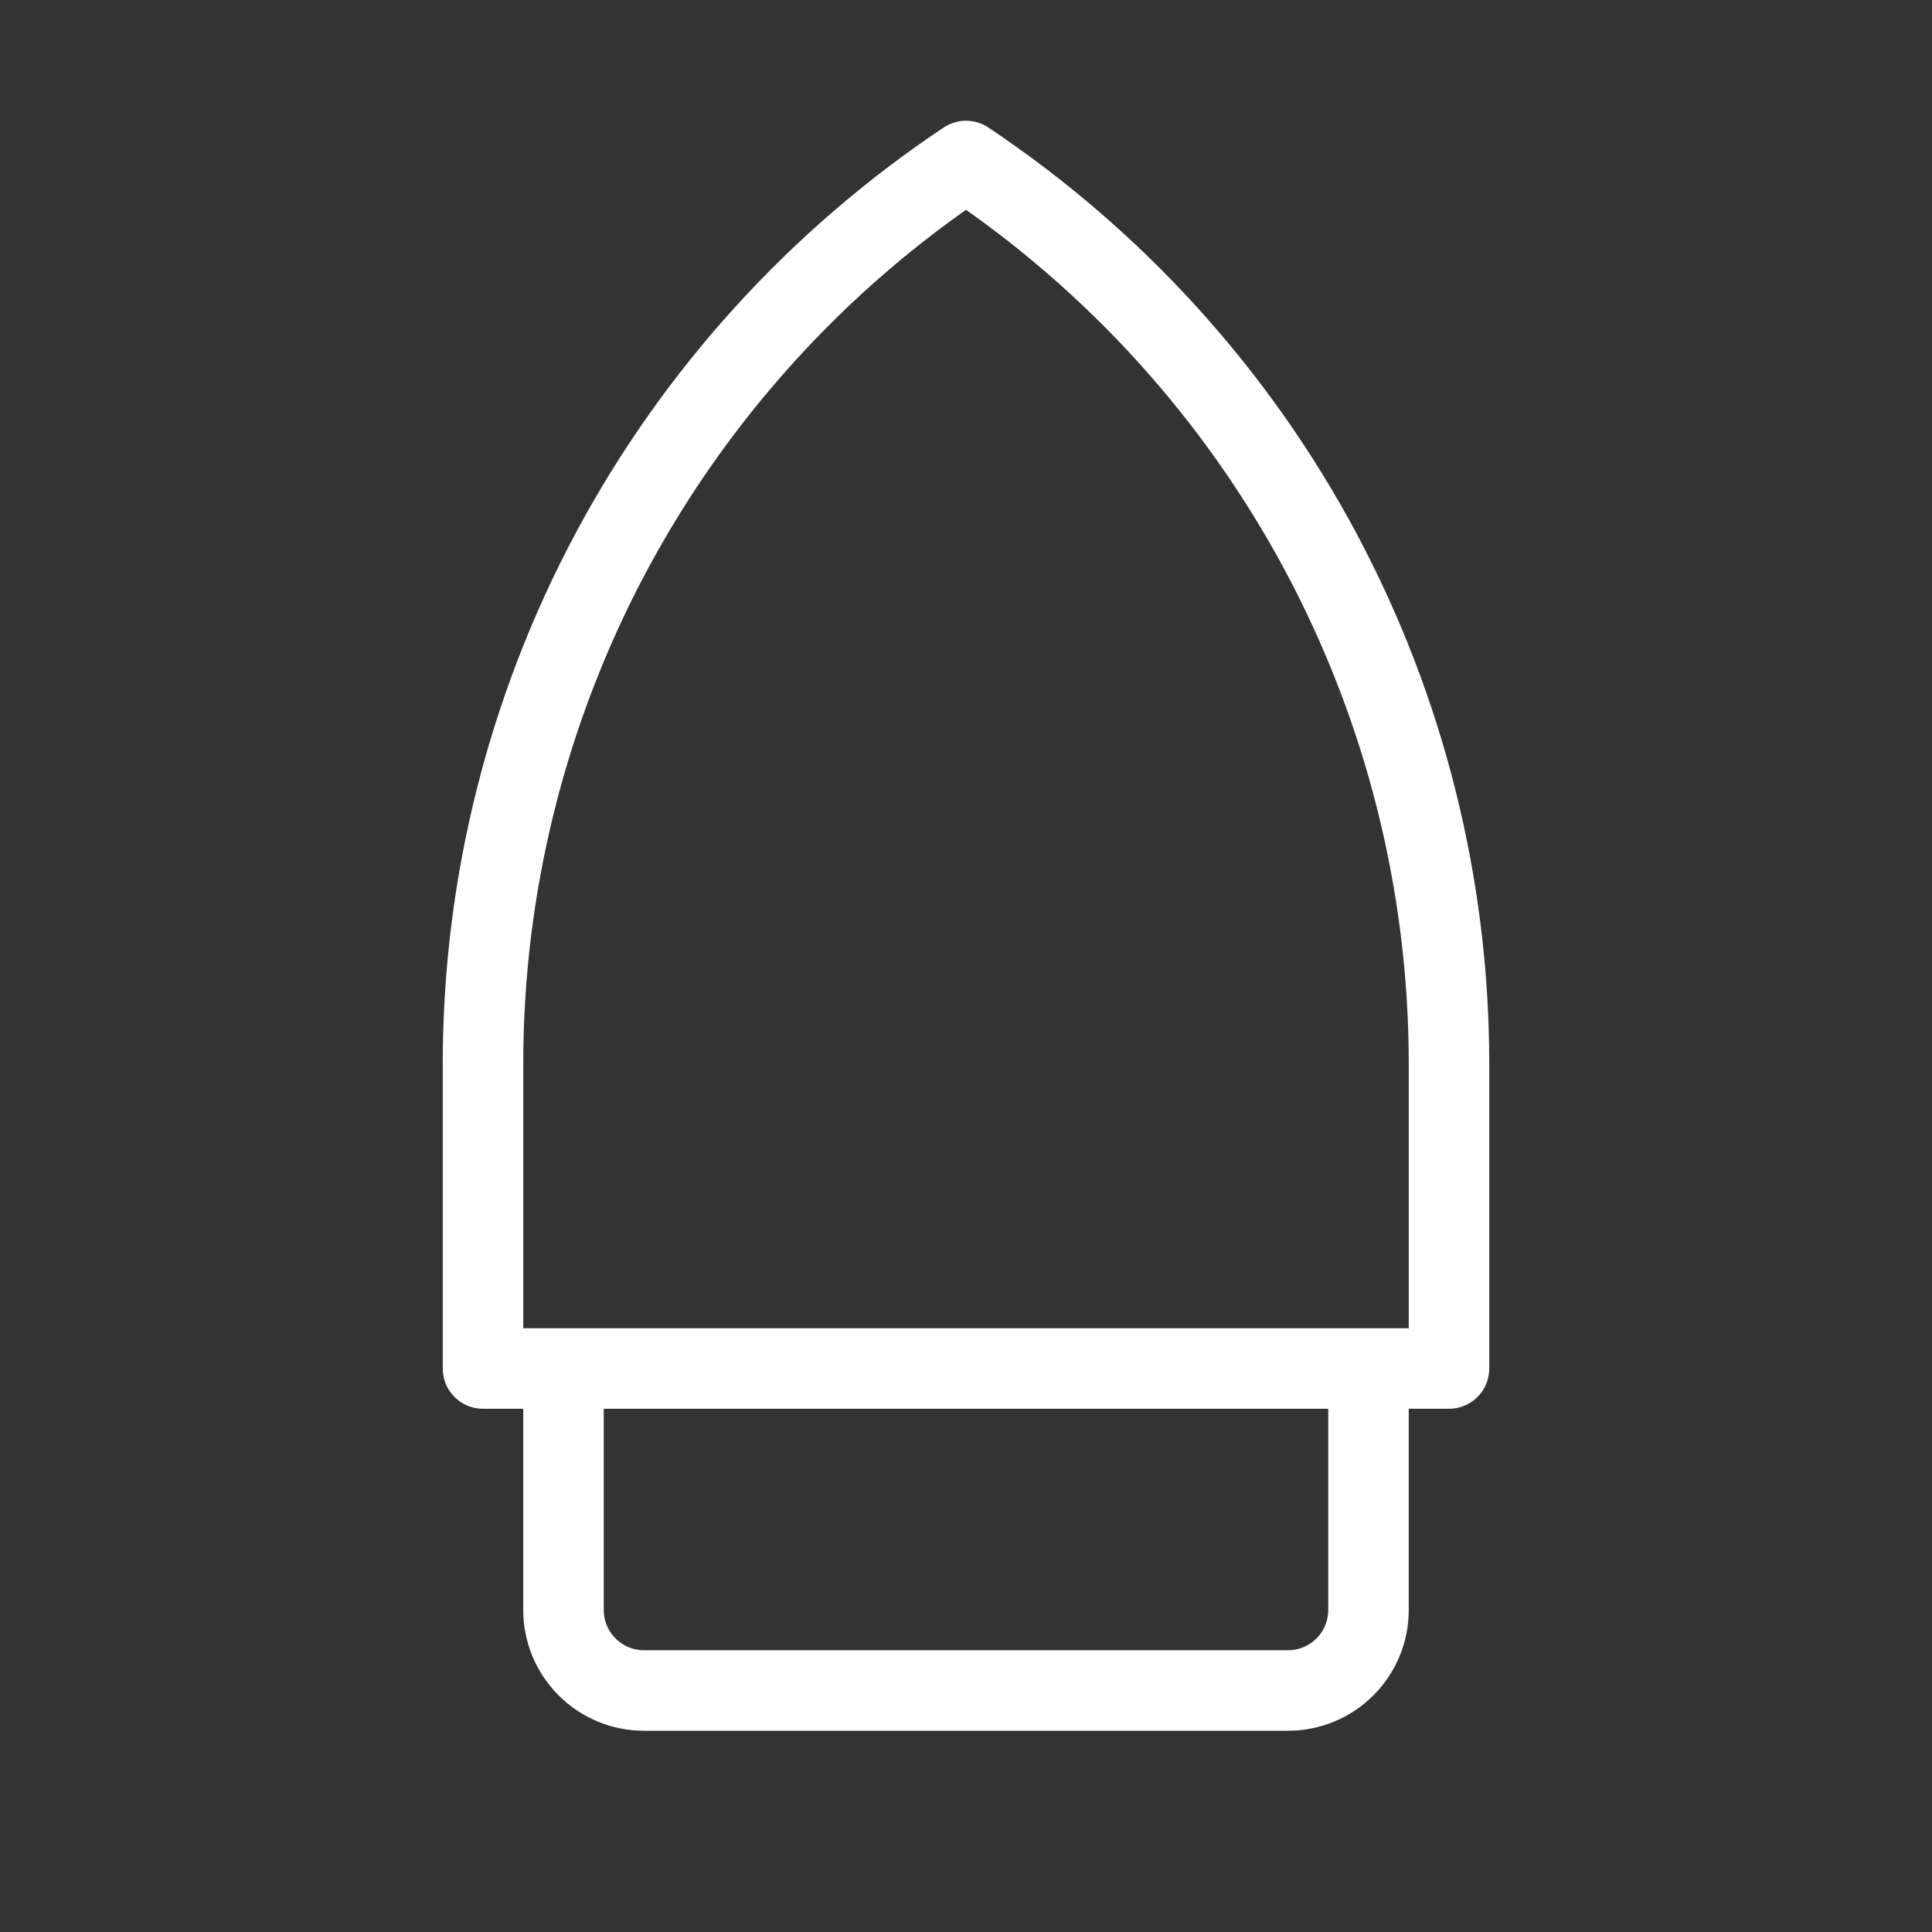
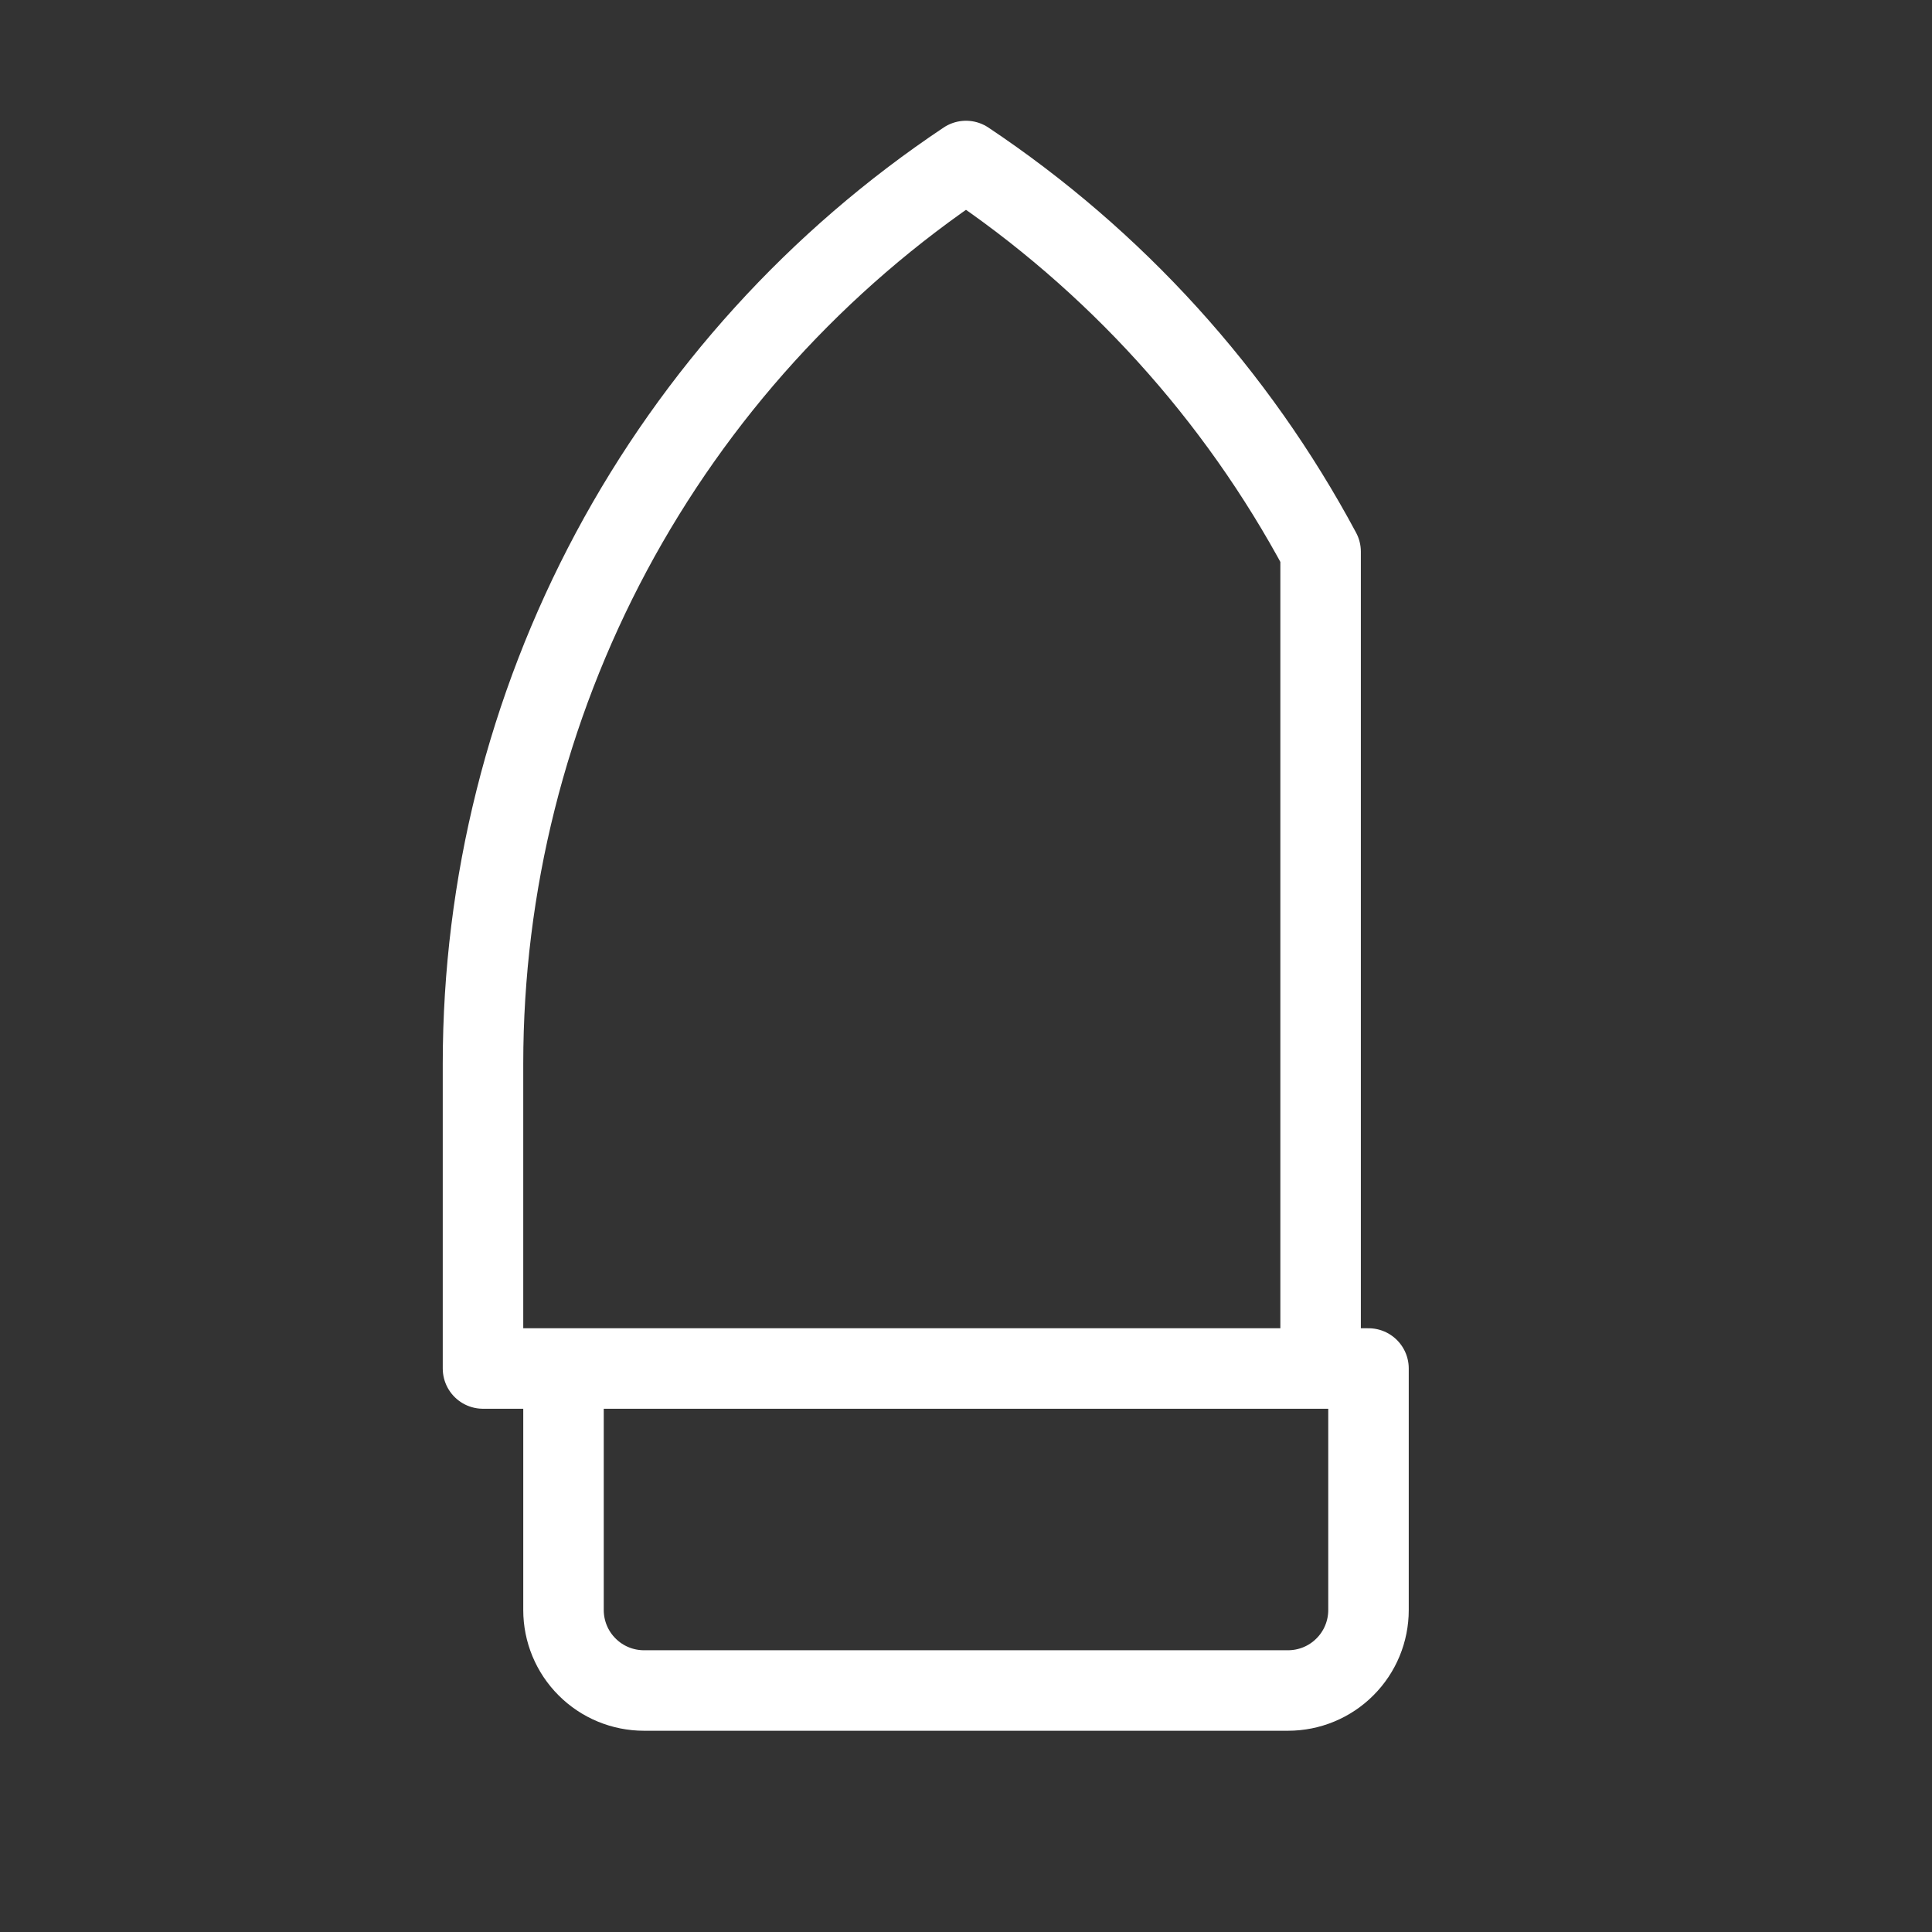
<svg xmlns="http://www.w3.org/2000/svg" width="24" height="24" viewBox="0 0 24 24" fill="none">
  <rect x="0" y="0" width="24" height="24" fill="#333333" stroke="none" />
-   <path d="M12 2C13.845 3.231 15.358 4.898 16.405 6.853C17.451 8.809 17.999 10.992 18 13.21V17H6V13.21C6.001 10.992 6.549 8.809 7.595 6.853C8.642 4.898 10.155 3.231 12 2ZM17 20V17H7V20C7 20.265 7.105 20.52 7.293 20.707C7.48 20.895 7.735 21 8 21H16C16.265 21 16.52 20.895 16.707 20.707C16.895 20.52 17 20.265 17 20Z" stroke="white" stroke-linecap="round" stroke-linejoin="round" />
+   <path d="M12 2C13.845 3.231 15.358 4.898 16.405 6.853V17H6V13.21C6.001 10.992 6.549 8.809 7.595 6.853C8.642 4.898 10.155 3.231 12 2ZM17 20V17H7V20C7 20.265 7.105 20.52 7.293 20.707C7.48 20.895 7.735 21 8 21H16C16.265 21 16.52 20.895 16.707 20.707C16.895 20.52 17 20.265 17 20Z" stroke="white" stroke-linecap="round" stroke-linejoin="round" />
</svg>